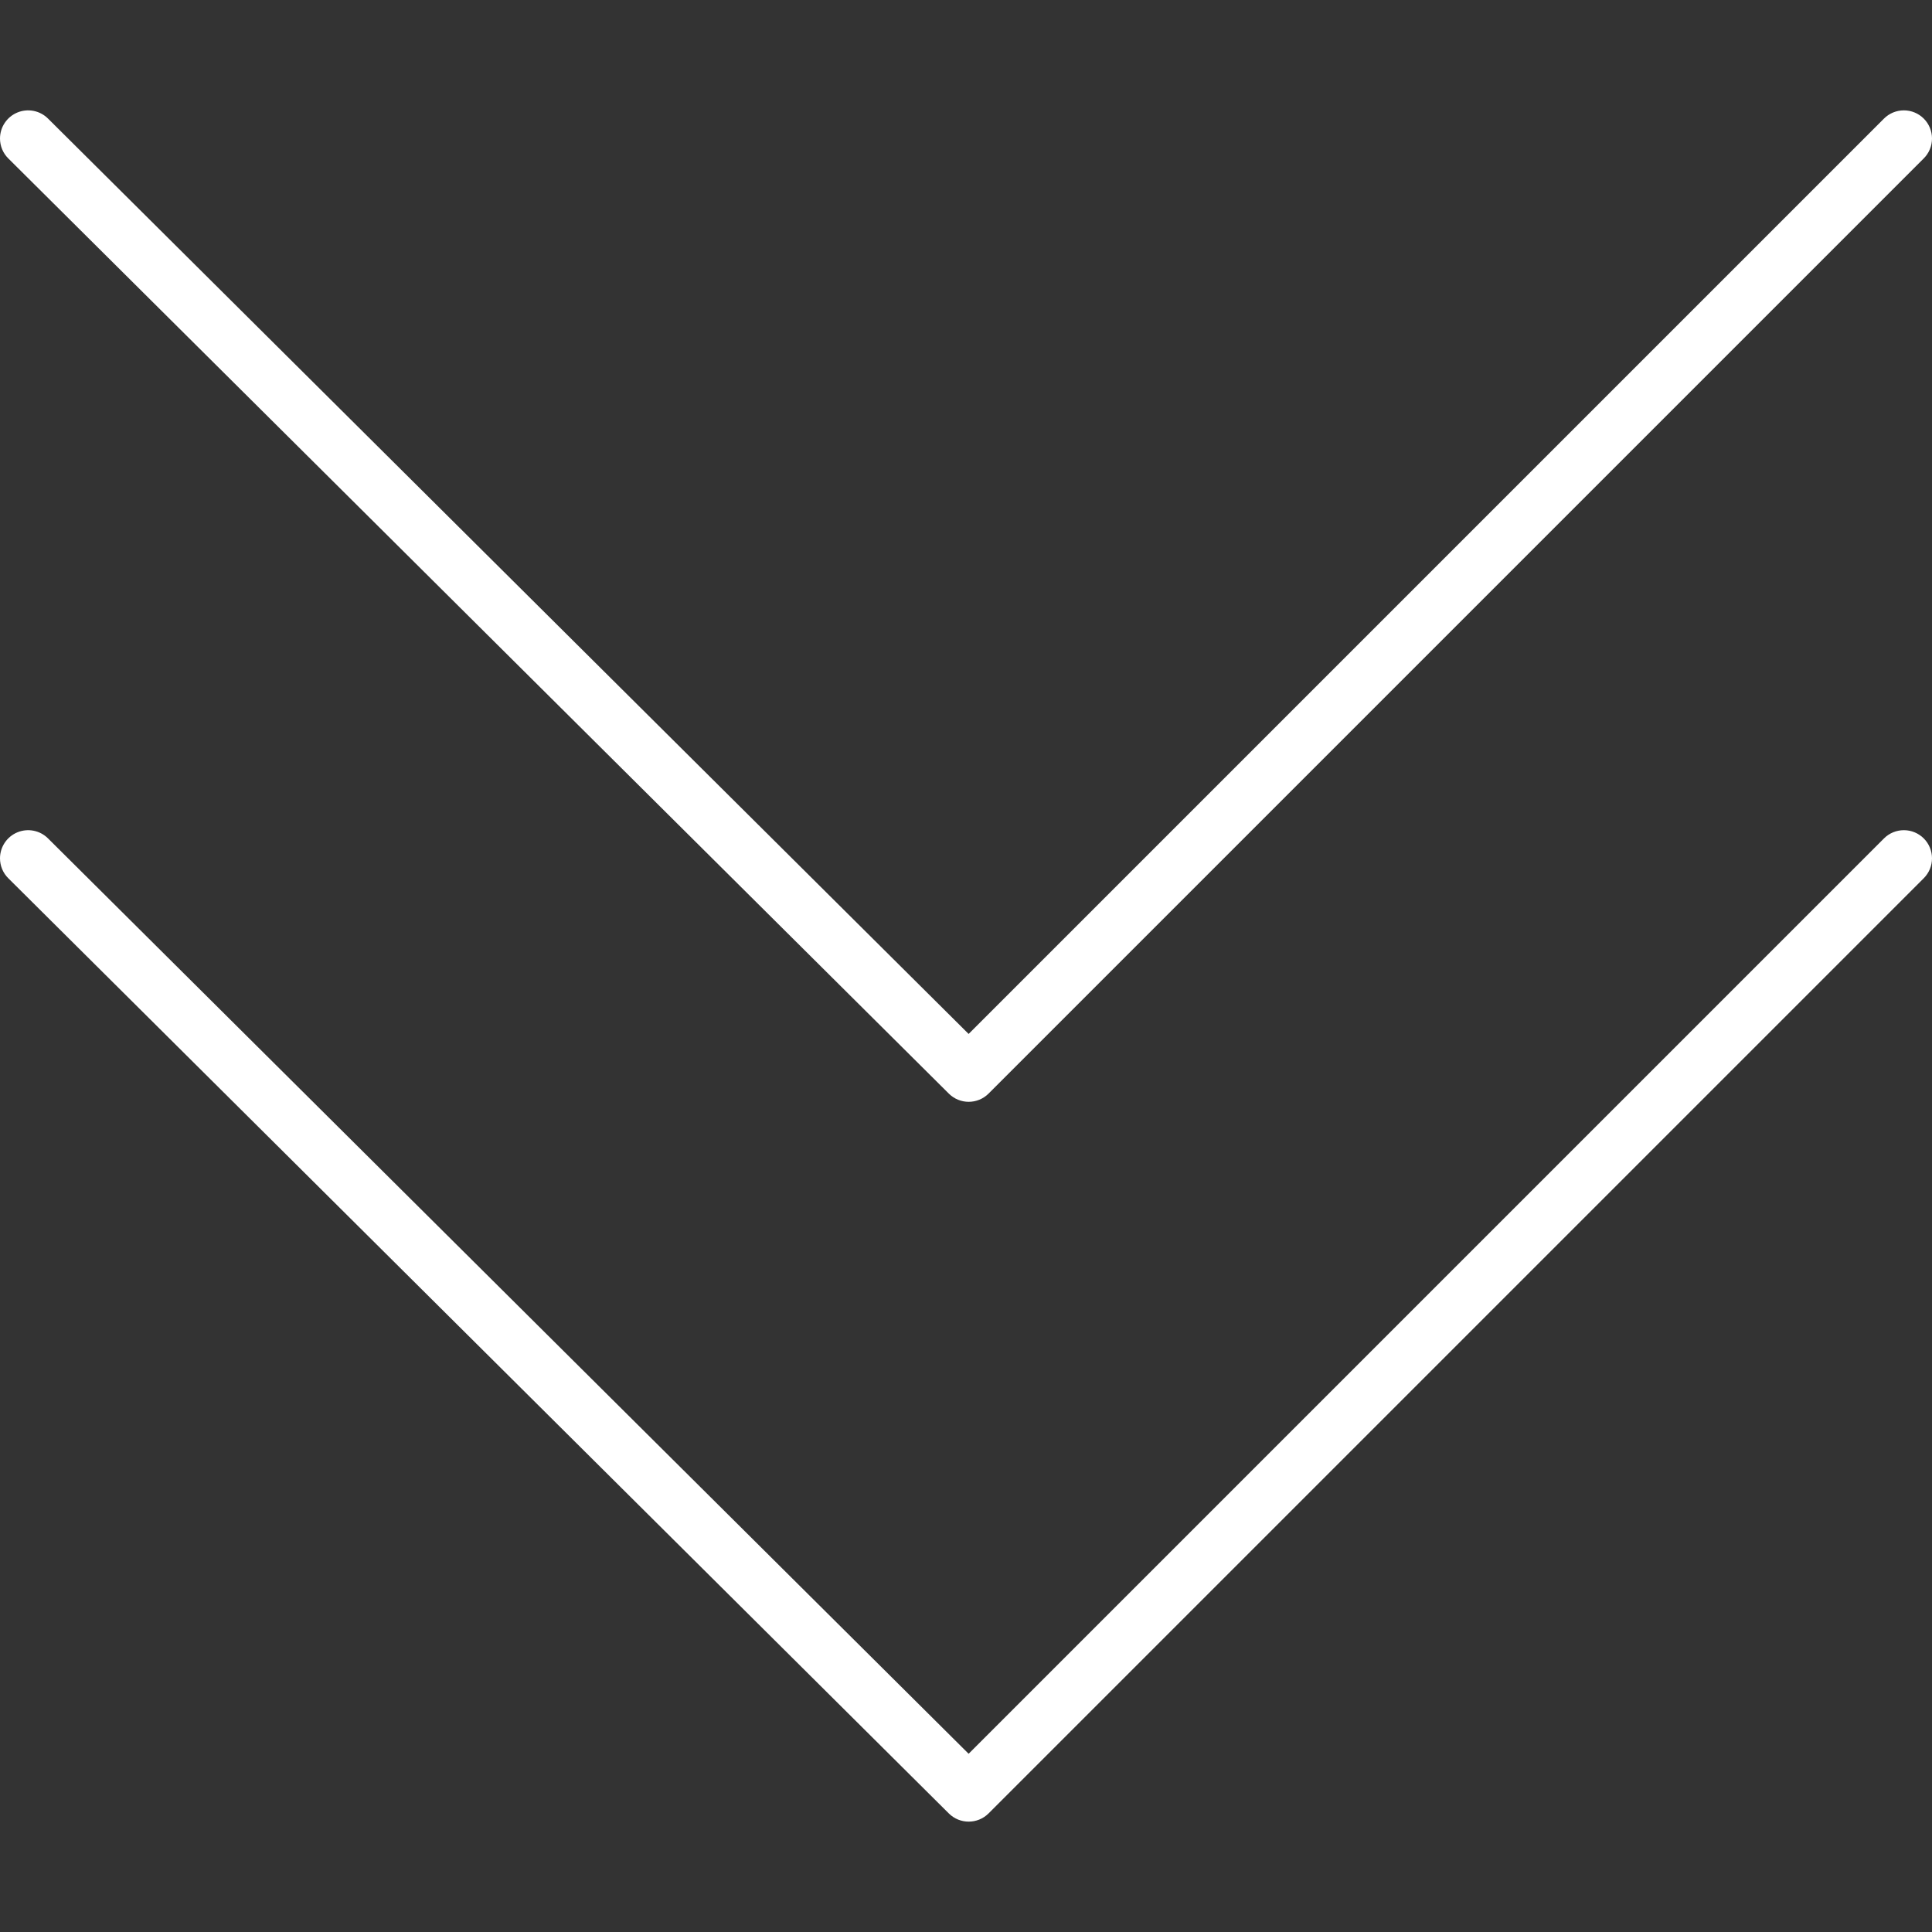
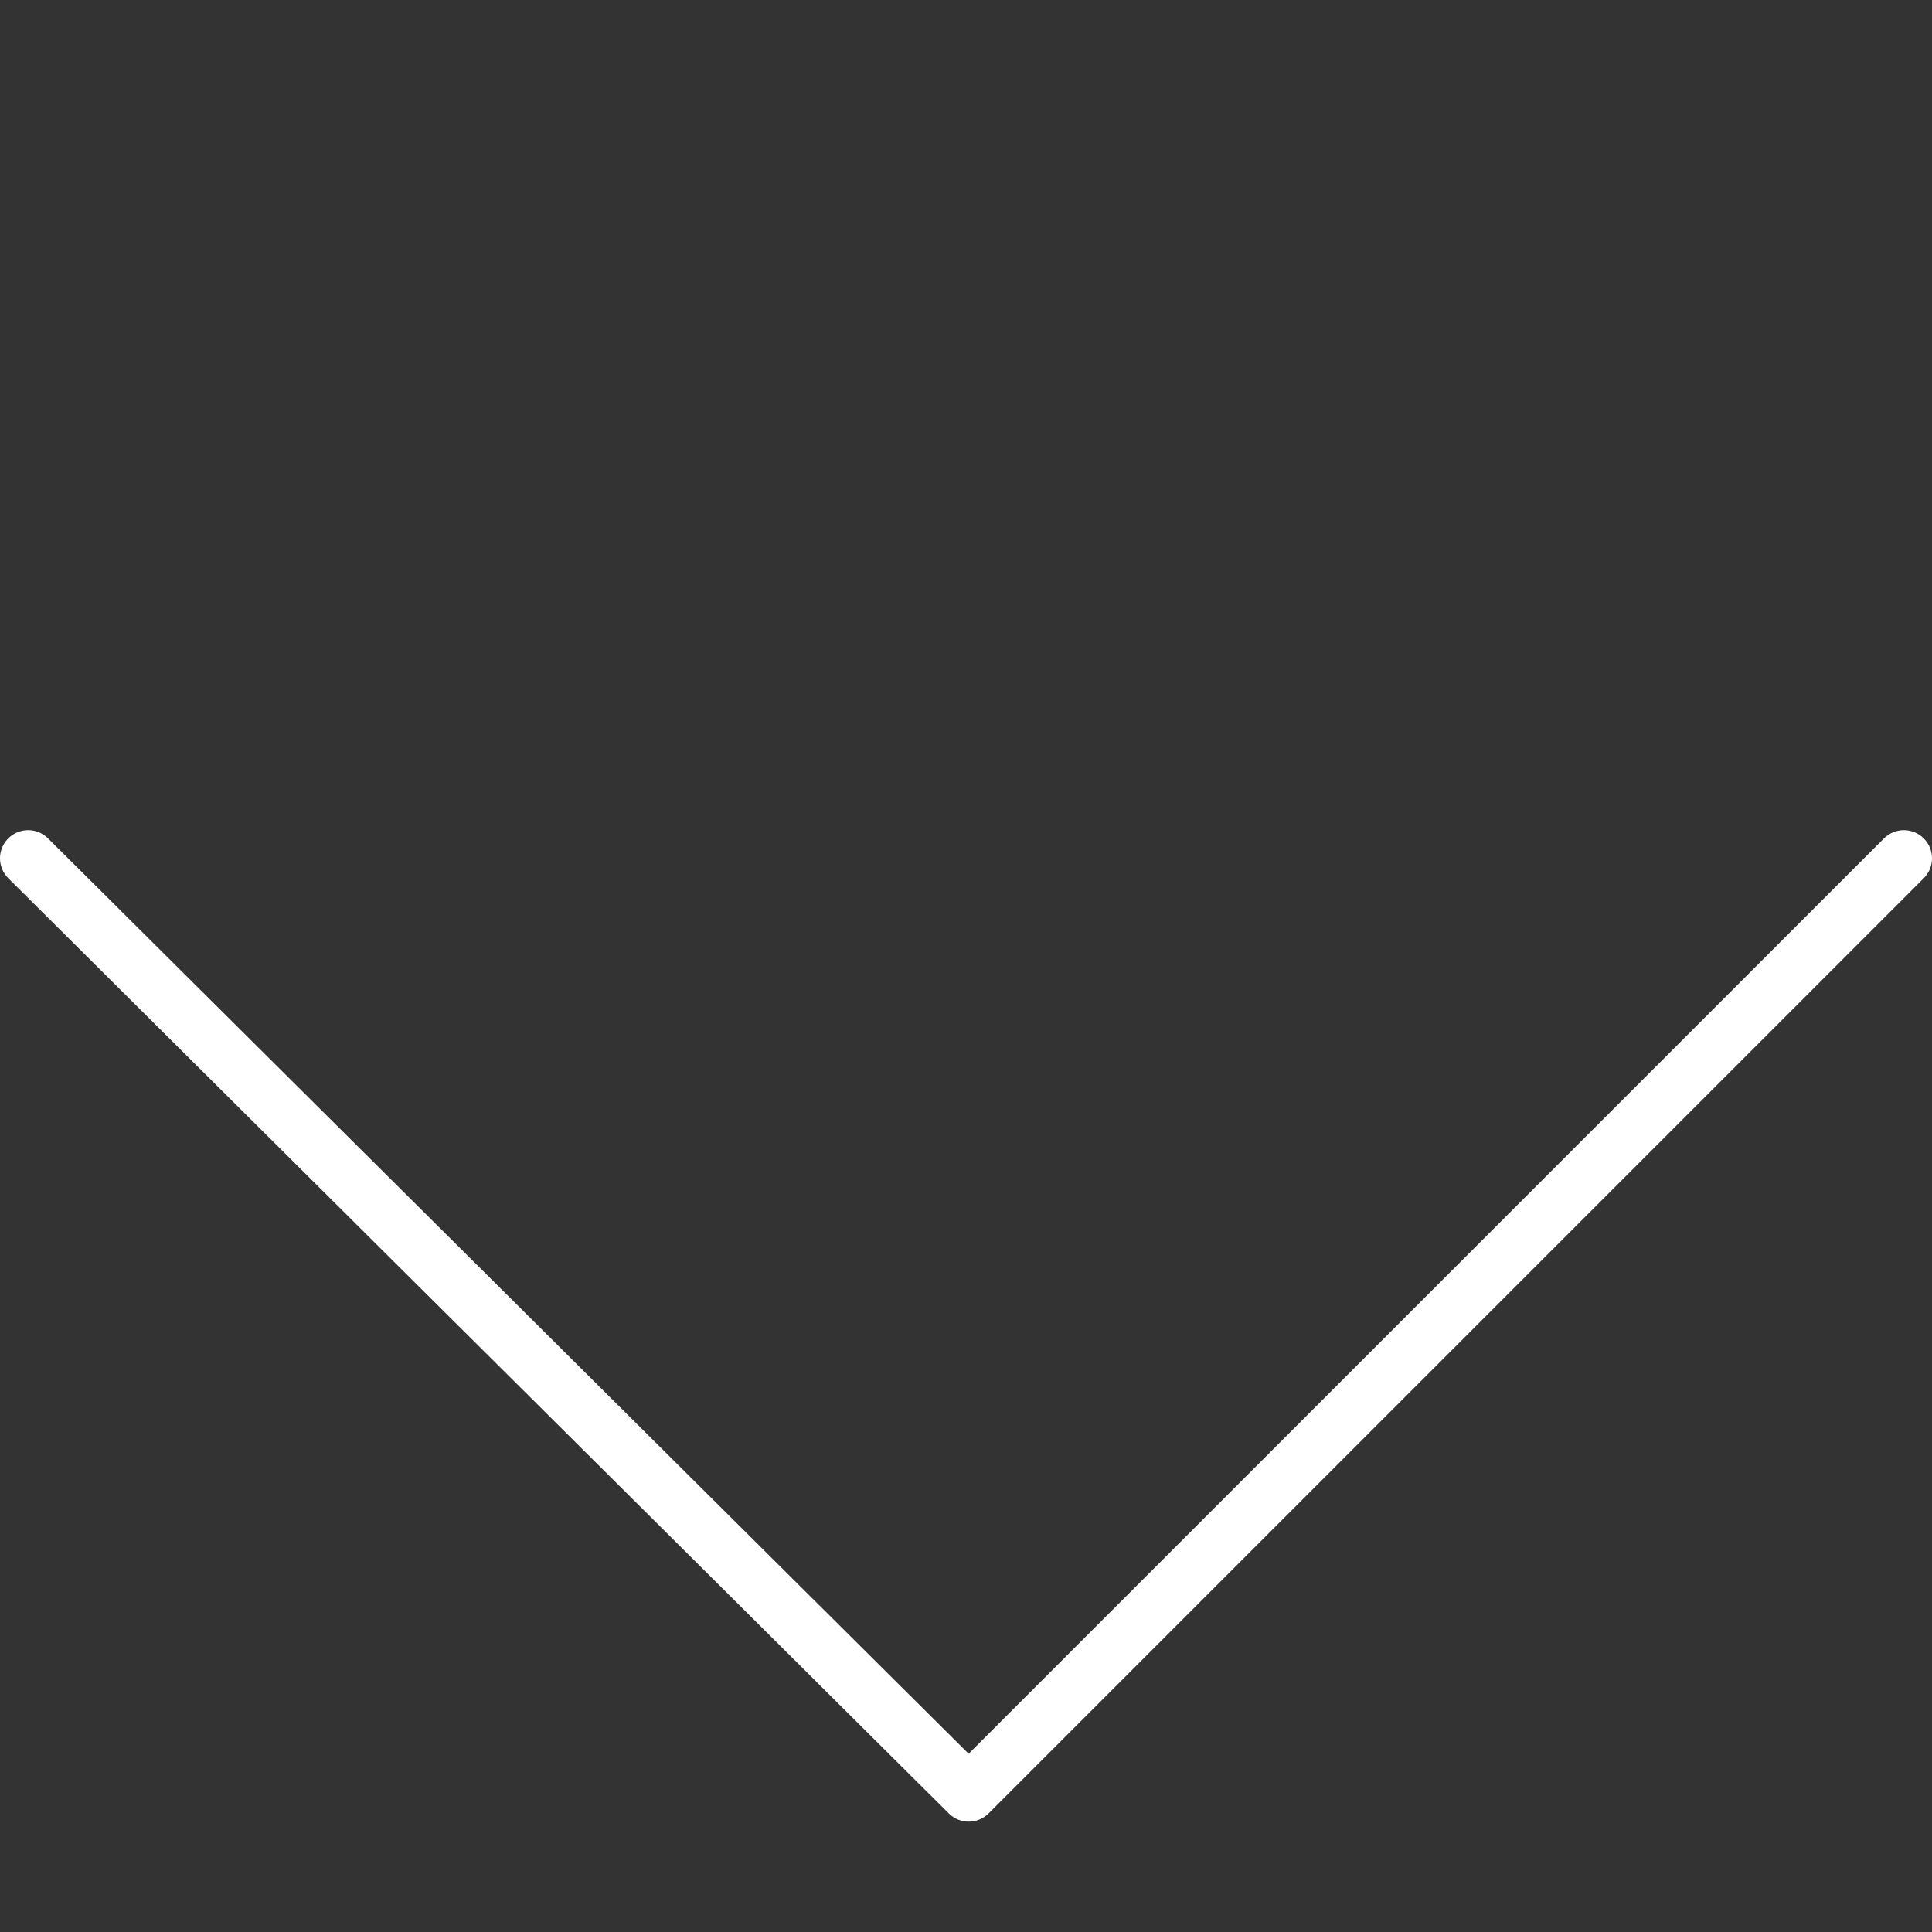
<svg xmlns="http://www.w3.org/2000/svg" width="691" height="691" viewBox="0 0 691 691" fill="none">
  <rect x="0" y="0" width="691" height="691" fill="#333333" stroke="none" />
  <g clip-path="url(#clip0_723_2)">
-     <path fill-rule="evenodd" clip-rule="evenodd" d="M-8.30665e-05 49.537C0.001 47.549 0.59 45.605 1.694 43.952C2.797 42.298 4.366 41.008 6.202 40.244C8.038 39.481 10.059 39.278 12.009 39.662C13.96 40.045 15.754 40.998 17.164 42.399L346.44 369.802L673.822 42.42C675.708 40.532 678.268 39.471 680.937 39.471C683.605 39.47 686.165 40.53 688.053 42.416C689.94 44.303 691.001 46.862 691.002 49.531C691.003 52.2 689.943 54.76 688.056 56.648L353.578 391.126C349.66 395.051 343.303 395.058 339.364 391.147L2.971 56.668C2.029 55.735 1.281 54.625 0.771 53.401C0.261 52.176 -0.001 50.863 -8.30665e-05 49.537Z" fill="white" />
    <path fill-rule="evenodd" clip-rule="evenodd" d="M-8.30665e-05 306.99C0.001 305.002 0.59 303.058 1.694 301.405C2.797 299.751 4.366 298.461 6.202 297.698C8.038 296.934 10.059 296.731 12.009 297.115C13.96 297.498 15.754 298.451 17.164 299.852L346.44 627.255L673.822 299.873C675.708 297.985 678.268 296.924 680.937 296.924C683.605 296.923 686.165 297.983 688.053 299.869C689.94 301.756 691.001 304.315 691.002 306.984C691.003 309.653 689.943 312.213 688.056 314.101L353.578 648.579C349.66 652.497 343.303 652.511 339.364 648.6L2.971 314.121C2.029 313.188 1.281 312.078 0.771 310.854C0.261 309.63 -0.001 308.316 -8.30665e-05 306.99Z" fill="white" />
  </g>
  <defs>
    <clipPath id="clip0_723_2">
      <rect width="691" height="691" fill="white" transform="translate(691) rotate(90)" />
    </clipPath>
  </defs>
</svg>